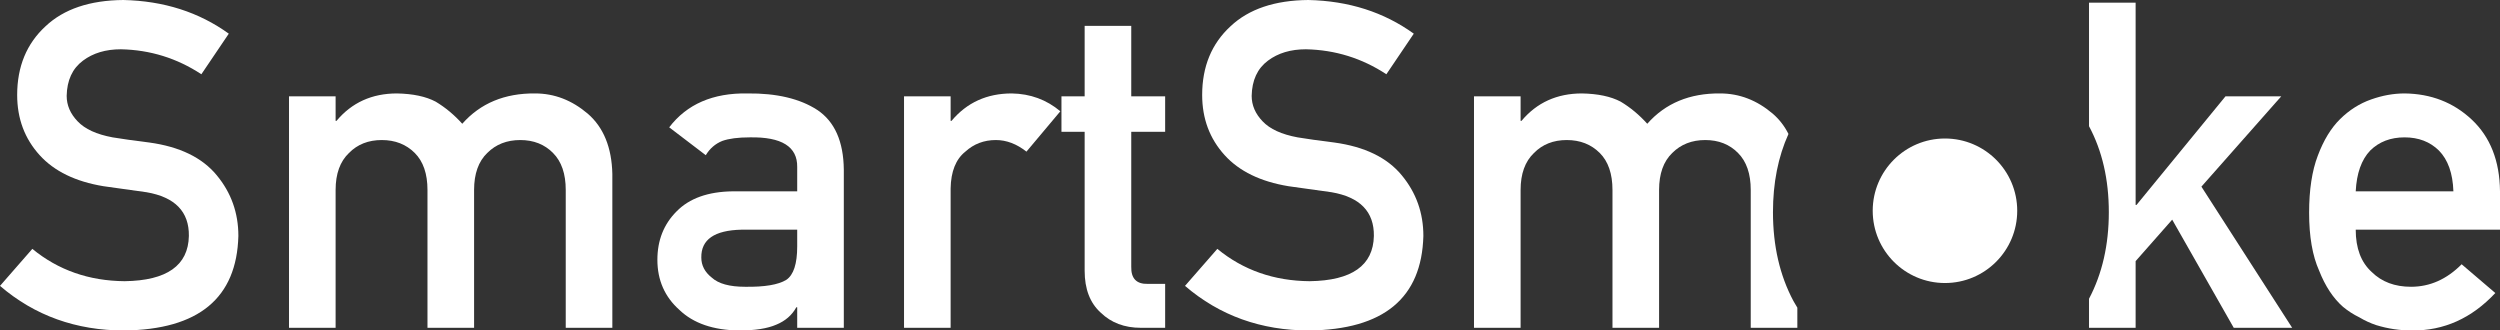
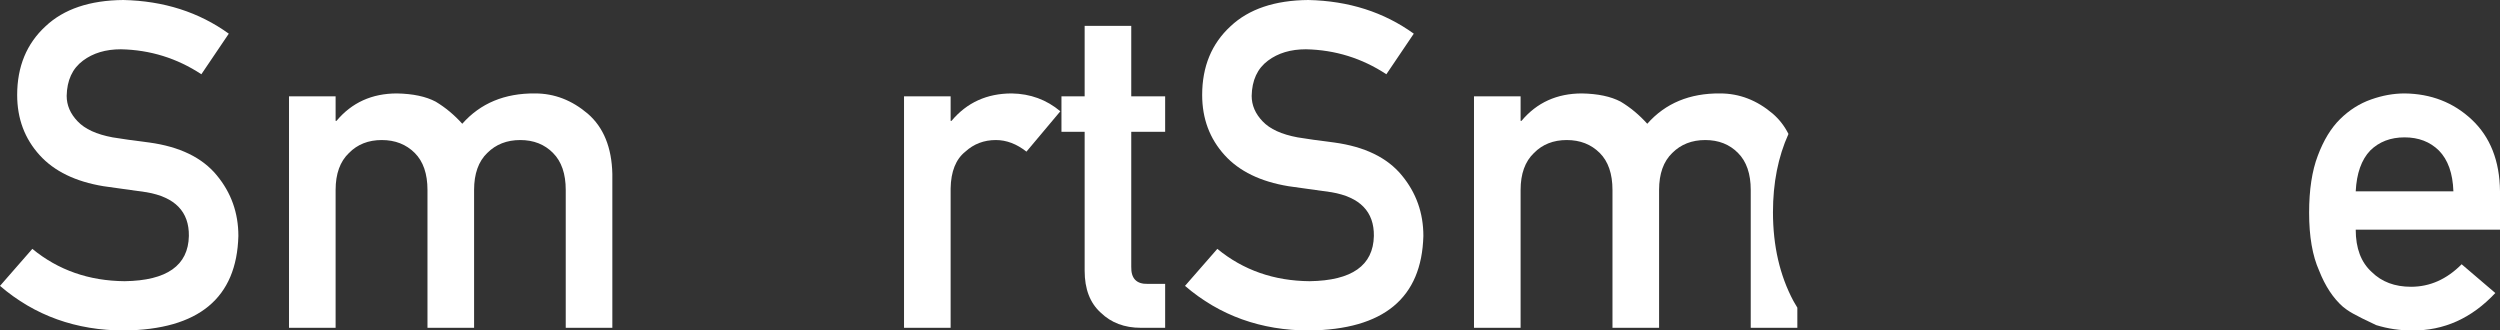
<svg xmlns="http://www.w3.org/2000/svg" viewBox="0 0 1228.224 162.364" fill="none">
  <rect x="0" y="0" width="1228.224" height="162.364" fill="#333333" stroke="none" />
-   <path d="M1228.224 112.842H1157.343C1157.343 121.972 1159.97 128.91 1165.23 133.657C1170.122 138.478 1176.55 140.888 1184.512 140.888C1193.787 140.888 1202.077 137.2 1209.379 129.823L1225.924 143.956C1214.309 156.372 1200.652 162.507 1184.95 162.361C1178.96 162.361 1173.117 161.485 1167.42 159.732C1164.572 158.782 1161.798 157.504 1159.095 155.897C1156.245 154.509 1153.58 152.793 1151.098 150.748C1146.275 146.512 1142.368 140.596 1139.373 133C1136.088 125.696 1134.443 116.202 1134.443 104.516C1134.443 93.268 1135.868 83.919 1138.718 76.47C1141.565 68.874 1145.218 62.885 1149.673 58.502C1154.2 54.047 1159.278 50.834 1164.9 48.862C1170.452 46.89 1175.93 45.904 1181.335 45.904C1194.334 46.05 1205.327 50.322 1214.309 58.722C1223.439 67.267 1228.079 79.026 1228.224 93.998V112.842ZM1157.343 93.998H1205.327C1205.034 85.161 1202.662 78.478 1198.204 73.95C1193.824 69.641 1188.199 67.486 1181.335 67.486C1174.467 67.486 1168.845 69.641 1164.463 73.95C1160.153 78.478 1157.78 85.161 1157.343 93.998Z" fill="white" />
+   <path d="M1228.224 112.842H1157.343C1157.343 121.972 1159.97 128.91 1165.23 133.657C1170.122 138.478 1176.55 140.888 1184.512 140.888C1193.787 140.888 1202.077 137.2 1209.379 129.823L1225.924 143.956C1214.309 156.372 1200.652 162.507 1184.95 162.361C1178.96 162.361 1173.117 161.485 1167.42 159.732C1156.245 154.509 1153.58 152.793 1151.098 150.748C1146.275 146.512 1142.368 140.596 1139.373 133C1136.088 125.696 1134.443 116.202 1134.443 104.516C1134.443 93.268 1135.868 83.919 1138.718 76.47C1141.565 68.874 1145.218 62.885 1149.673 58.502C1154.2 54.047 1159.278 50.834 1164.9 48.862C1170.452 46.89 1175.93 45.904 1181.335 45.904C1194.334 46.05 1205.327 50.322 1214.309 58.722C1223.439 67.267 1228.079 79.026 1228.224 93.998V112.842ZM1157.343 93.998H1205.327C1205.034 85.161 1202.662 78.478 1198.204 73.95C1193.824 69.641 1188.199 67.486 1181.335 67.486C1174.467 67.486 1168.845 69.641 1164.463 73.95C1160.153 78.478 1157.78 85.161 1157.343 93.998Z" fill="white" />
  <path d="M598.062 122.264C610.769 132.708 625.889 138.003 643.419 138.149C664.161 137.857 674.678 130.444 674.971 115.91C675.116 104.005 668.178 96.847 654.153 94.437C647.726 93.56 640.679 92.574 633.009 91.479C619.279 89.215 608.834 84.138 601.677 76.25C594.3 68.143 590.612 58.283 590.612 46.67C590.612 32.721 595.25 21.473 604.525 12.928C613.509 4.455 626.254 0.146 642.761 0C662.626 0.438 679.9 5.952 694.58 16.543L681.105 36.482C669.126 28.594 655.943 24.504 641.556 24.212C634.106 24.212 627.897 26.074 622.932 29.799C617.744 33.67 615.079 39.44 614.934 47.109C614.934 51.71 616.722 55.873 620.302 59.598C623.882 63.396 629.614 66.025 637.501 67.486C641.884 68.216 647.874 69.056 655.468 70.006C670.441 72.051 681.505 77.419 688.665 86.11C695.748 94.656 699.29 104.589 699.29 115.91C698.488 146.439 679.79 161.923 643.199 162.361C619.534 162.361 599.195 155.057 582.178 140.45L598.062 122.264Z" fill="white" />
  <path d="M532.876 47.328V12.708H555.773V47.328H572.425V64.747H555.773V131.028C555.628 136.798 558.331 139.61 563.88 139.464H572.425V161.046H560.485C552.451 161.046 545.878 158.563 540.766 153.596C535.506 148.849 532.876 141.983 532.876 133V64.747H521.484V47.328H532.876Z" fill="white" />
  <path d="M444.138 161.046V47.328H467.035V59.379H467.472C474.995 50.395 484.855 45.904 497.052 45.904C506.182 46.05 514.141 48.971 520.934 54.668L504.282 74.498C499.462 70.7 494.459 68.801 489.274 68.801C483.43 68.801 478.427 70.7 474.265 74.498C469.59 78.223 467.18 84.248 467.035 92.574V161.046H444.138Z" fill="white" />
-   <path d="M391.659 161.046V150.967H391.222C389.104 154.838 385.817 157.687 381.362 159.512C376.979 161.411 370.917 162.361 363.175 162.361C350.467 162.215 340.68 158.855 333.815 152.282C326.583 145.855 322.968 137.638 322.968 127.632C322.968 118.064 326.11 110.14 332.39 103.858C338.673 97.431 347.875 94.144 359.997 93.998H391.659V82.057C391.807 72.051 384.027 67.194 368.325 67.486C362.627 67.486 358.135 68.07 354.85 69.239C351.417 70.627 348.715 72.964 346.743 76.25L328.775 62.556C337.468 51.162 350.285 45.612 367.23 45.904C381.544 45.758 392.974 48.46 401.519 54.011C410.066 59.708 414.411 69.495 414.556 83.371V161.046H391.659ZM391.659 121.059V112.842H364.272C350.977 113.134 344.405 117.699 344.55 126.536C344.55 130.407 346.268 133.694 349.7 136.396C352.987 139.391 358.427 140.888 366.025 140.888C375.592 141.034 382.347 139.902 386.292 137.492C389.872 135.082 391.659 129.604 391.659 121.059Z" fill="white" />
  <path d="M141.984 161.046V47.328H164.881V59.379H165.319C172.842 50.395 182.738 45.904 195.008 45.904C202.896 46.05 209.251 47.401 214.071 49.957C218.818 52.806 223.164 56.421 227.108 60.803C236.018 50.724 247.96 45.758 262.932 45.904C272.354 45.904 280.971 49.227 288.789 55.873C296.529 62.593 300.546 72.452 300.839 85.453V161.046H277.942V93.341C277.942 85.38 275.859 79.318 271.697 75.155C267.534 70.919 262.167 68.801 255.592 68.801C249.019 68.801 243.614 70.919 239.378 75.155C235.069 79.318 232.914 85.38 232.914 93.341V161.046H210.017V93.341C210.017 85.38 207.936 79.318 203.773 75.155C199.537 70.919 194.132 68.801 187.559 68.801C180.985 68.801 175.617 70.919 171.454 75.155C167.072 79.318 164.881 85.38 164.881 93.341V161.046H141.984Z" fill="white" />
  <path d="M15.886 122.264C28.594 132.708 43.713 138.003 61.241 138.149C81.984 137.857 92.501 130.444 92.793 115.91C92.939 104.005 86.001 96.847 71.978 94.437C65.551 93.56 58.502 92.574 50.834 91.479C37.103 89.215 26.658 84.138 19.501 76.25C12.124 68.143 8.436 58.283 8.436 46.67C8.436 32.721 13.074 21.473 22.349 12.928C31.333 4.455 44.078 0.146 60.584 0C80.45 0.438 97.723 5.952 112.404 16.543L98.928 36.482C86.95 28.594 73.767 24.504 59.379 24.212C51.929 24.212 45.721 26.074 40.755 29.799C35.569 33.67 32.903 39.44 32.757 47.109C32.757 51.71 34.547 55.873 38.125 59.598C41.704 63.396 47.437 66.025 55.325 67.486C59.708 68.216 65.697 69.056 73.292 70.006C88.265 72.051 99.33 77.419 106.488 86.11C113.572 94.656 117.114 104.589 117.114 115.91C116.311 146.439 97.614 161.923 61.022 162.361C37.358 162.361 17.018 155.057 0 140.45L15.886 122.264Z" fill="white" />
-   <path fill-rule="evenodd" clip-rule="evenodd" d="M1026.313 146.77V161.046H1049.21V128.289L1067.177 107.912L1097.414 161.046H1126.118L1081.529 91.698L1120.751 47.328H1093.362L1049.65 100.681H1049.21V1.315H1026.313V62.005C1032.8 74.115 1036.043 88.196 1036.043 104.247C1036.043 120.298 1032.8 134.473 1026.313 146.77Z" fill="white" />
  <path fill-rule="evenodd" clip-rule="evenodd" d="M878.656 65.816C876.729 61.965 874.164 58.651 870.964 55.873C863.149 49.227 854.532 45.904 845.109 45.904C830.137 45.758 818.195 50.724 809.285 60.803C805.34 56.421 800.995 52.806 796.248 49.957C791.428 47.401 785.073 46.05 777.186 45.904C764.914 45.904 755.019 50.395 747.496 59.379H747.056V47.328H724.159V161.046H747.056V93.341C747.056 85.38 749.249 79.318 753.631 75.155C757.794 70.919 763.161 68.801 769.736 68.801C776.308 68.801 781.713 70.919 785.948 75.155C790.113 79.318 792.193 85.38 792.193 93.341V161.046H815.09V93.341C815.09 85.38 817.245 79.318 821.555 75.155C825.79 70.919 831.195 68.801 837.77 68.801C844.342 68.801 849.709 70.919 853.874 75.155C858.037 79.318 860.119 85.38 860.119 93.341V161.046H883.016V151.155C882.354 150.088 881.711 148.999 881.094 147.889C874.391 135.334 871.041 120.787 871.041 104.247C871.041 89.852 873.579 77.041 878.656 65.816Z" fill="white" />
-   <path d="M991.041 103.546C991.041 123.152 975.149 139.046 955.542 139.046C935.935 139.046 920.043 123.152 920.043 103.546C920.043 83.94 935.935 68.046 955.542 68.046C975.149 68.046 991.041 83.94 991.041 103.546Z" fill="white" />
</svg>